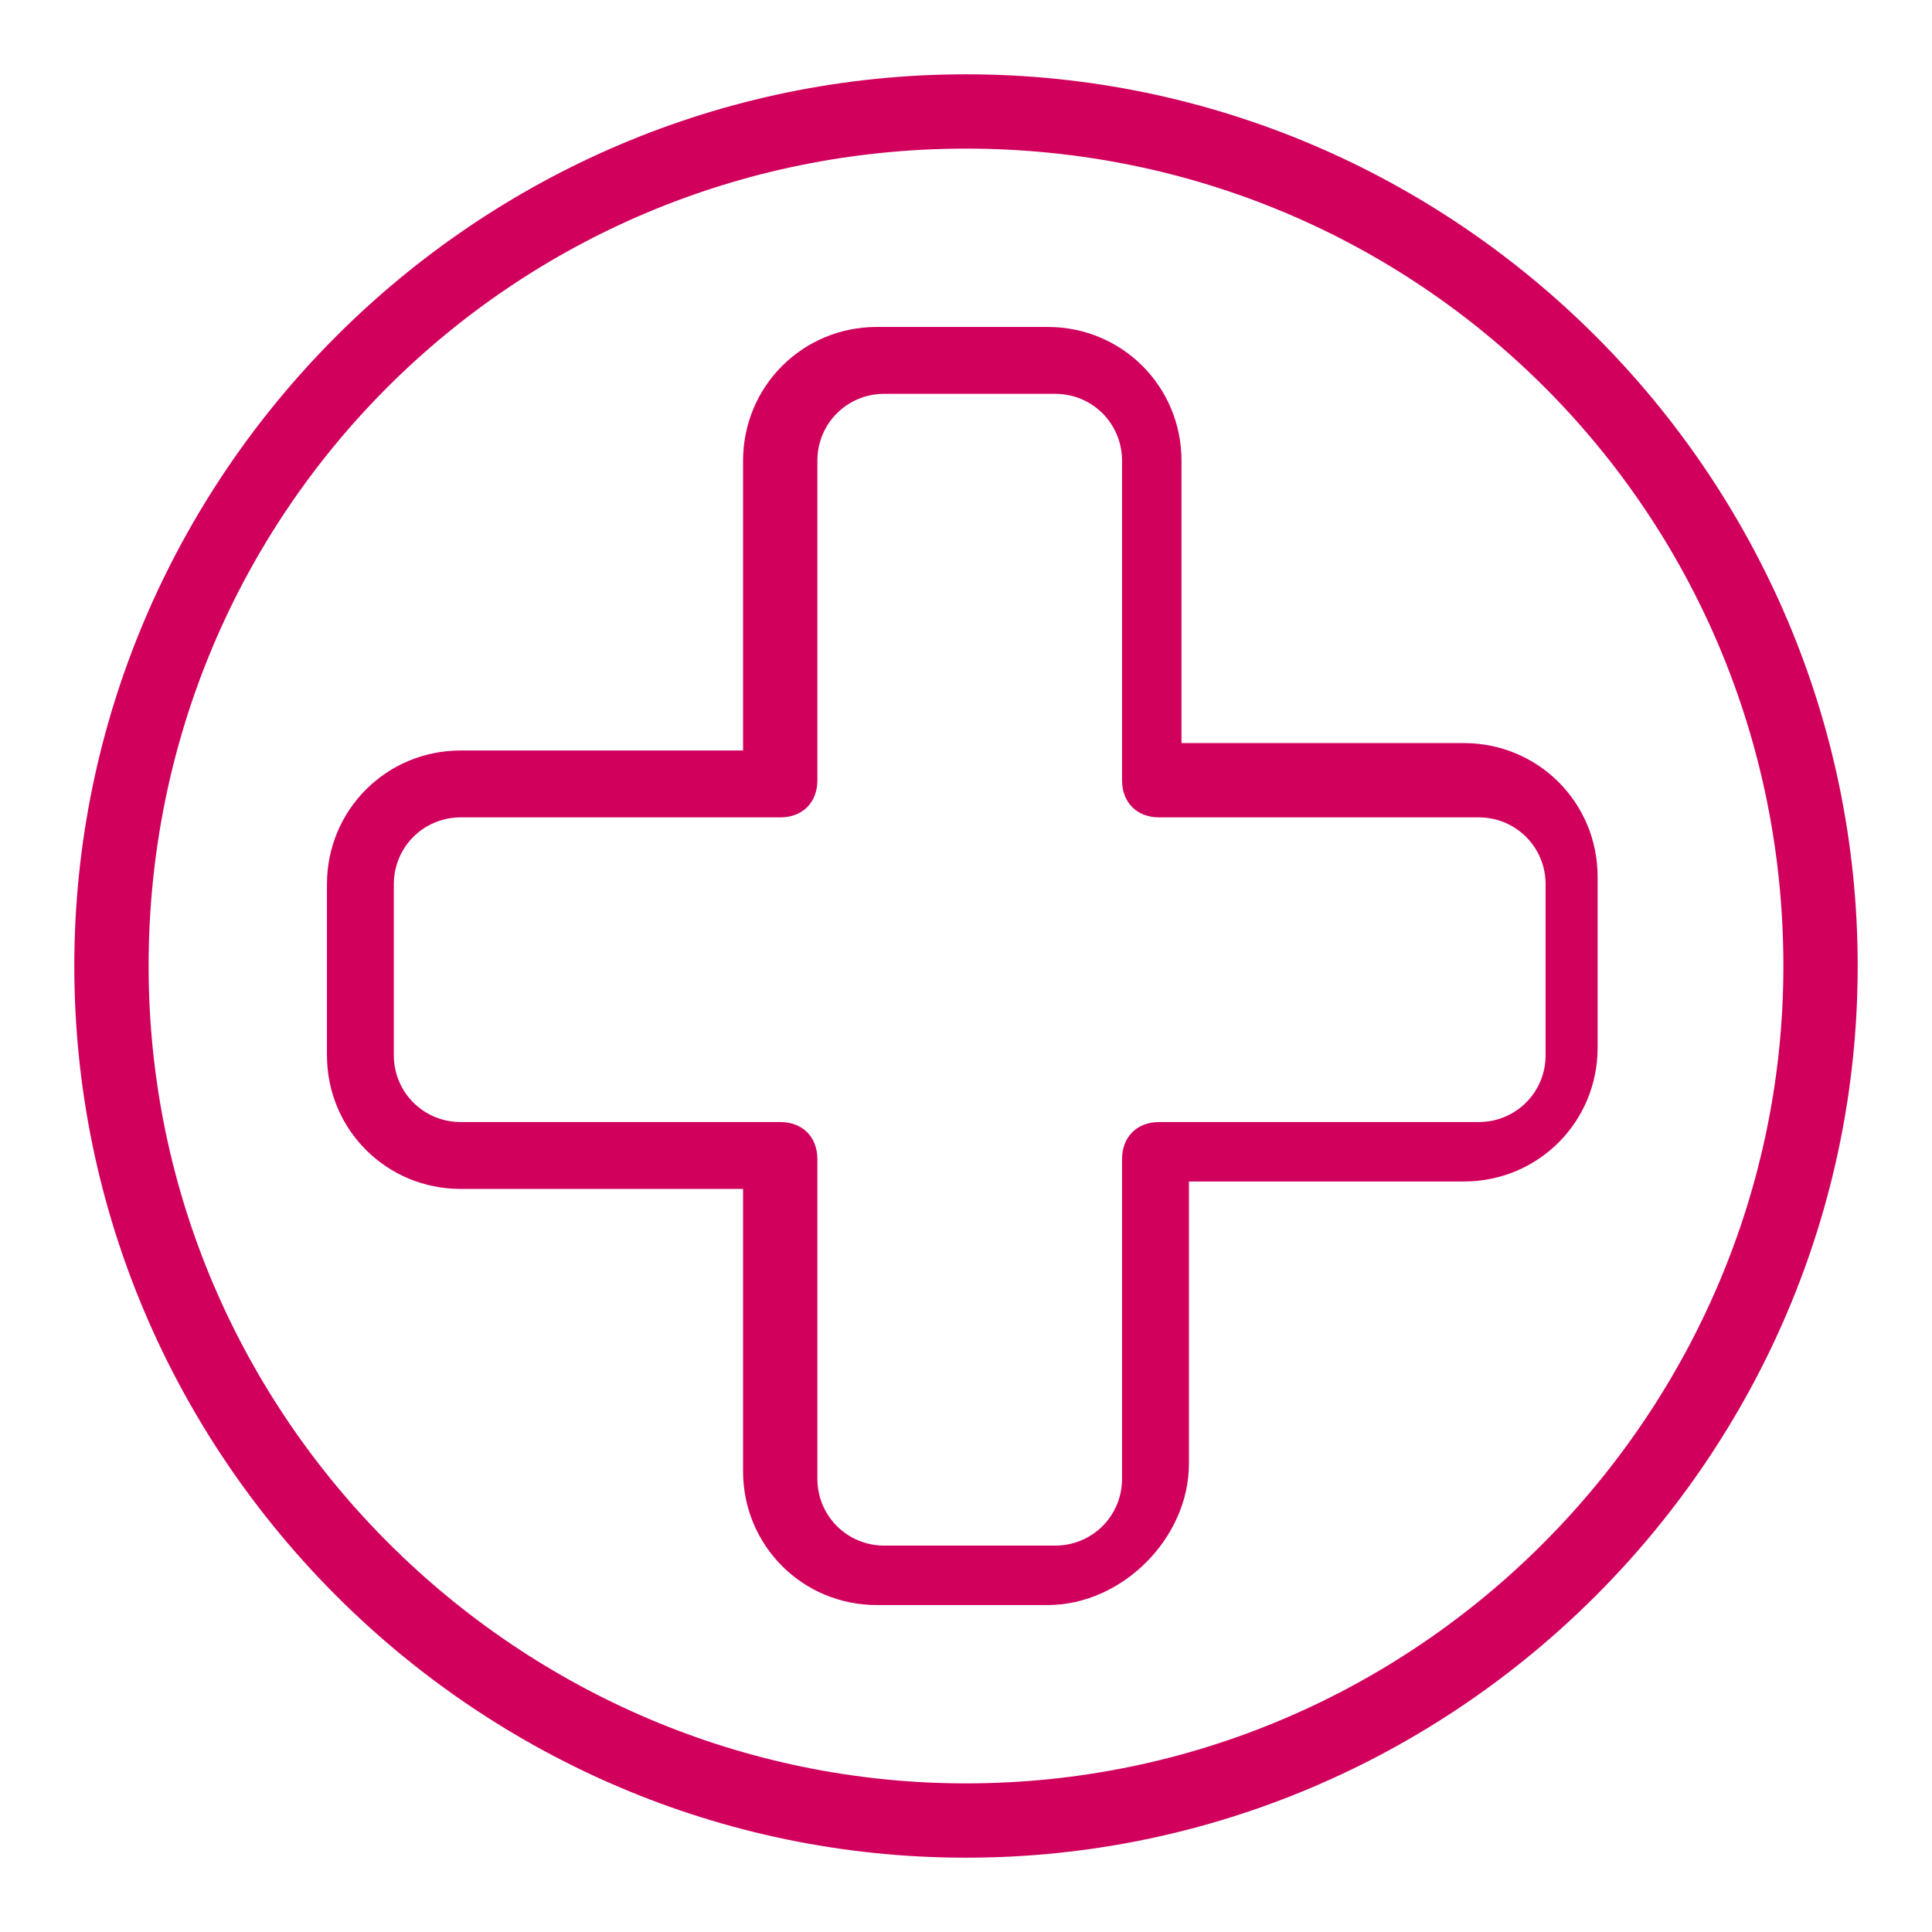
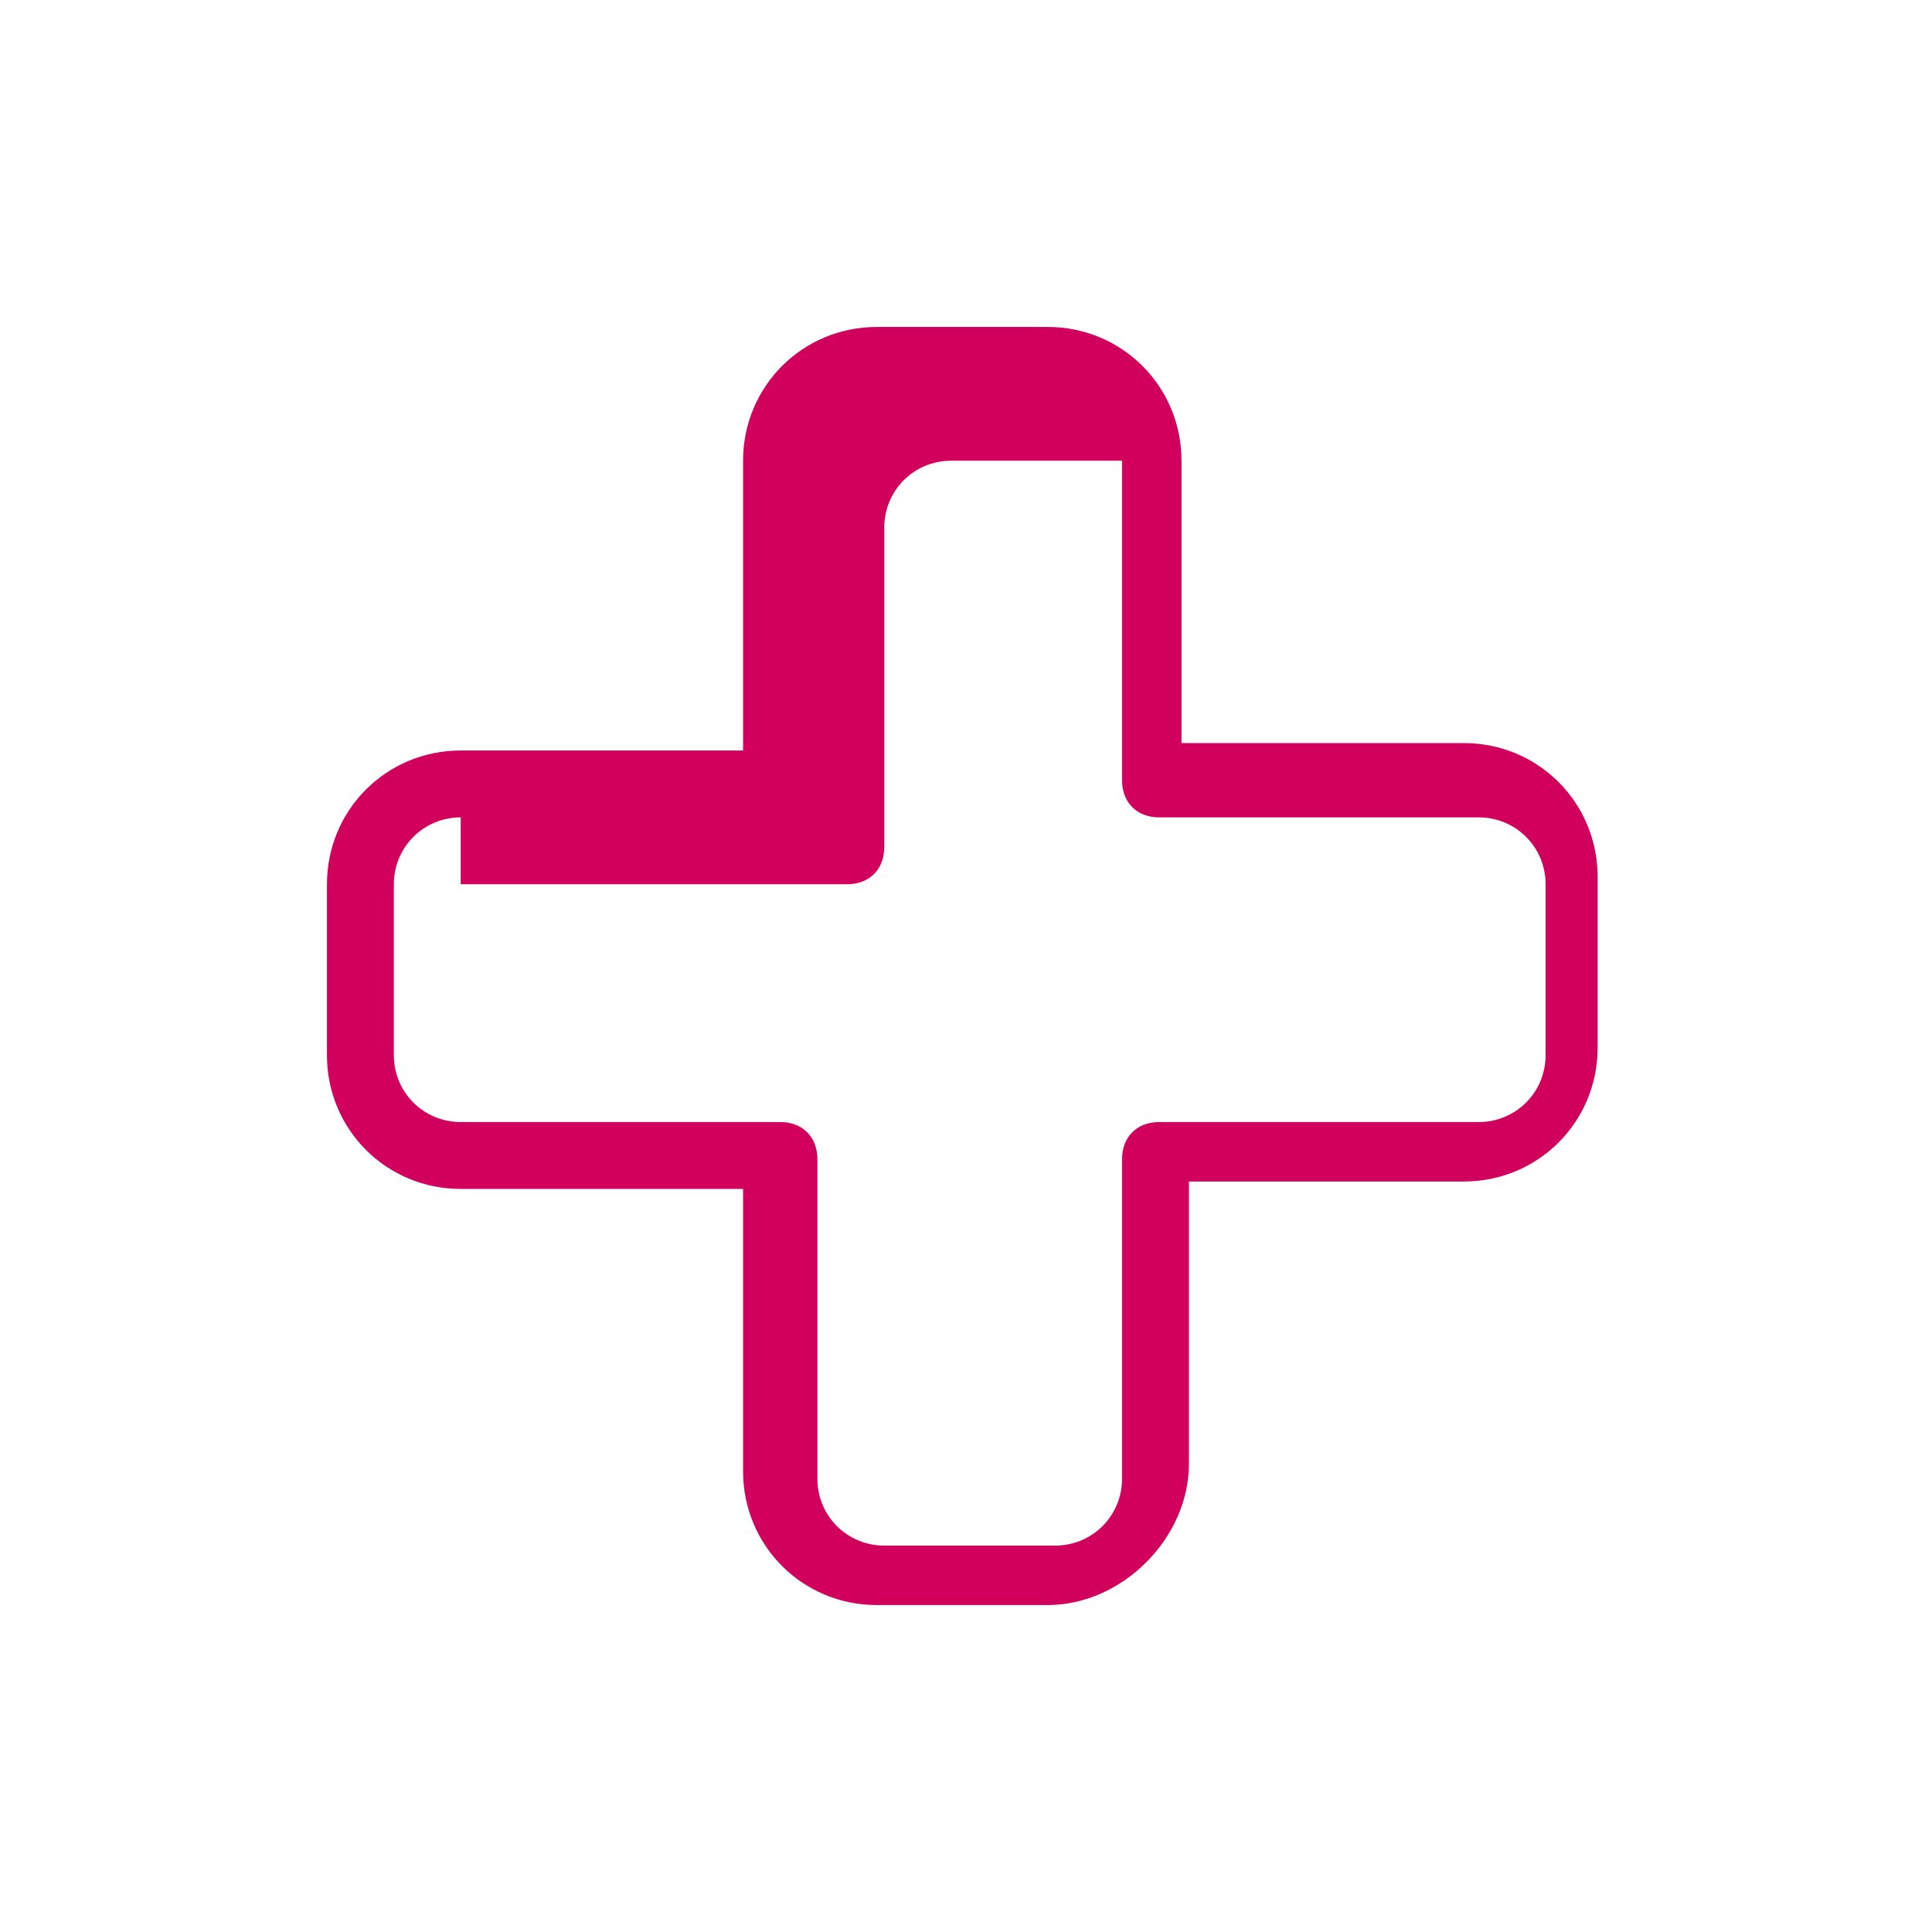
<svg xmlns="http://www.w3.org/2000/svg" version="1.1" id="Layer_1" x="0px" y="0px" width="26px" height="26px" viewBox="0 0 26 26" style="enable-background:new 0 0 26 26;" xml:space="preserve">
  <style type="text/css">
	.st0{fill:#D1005D;}
</style>
  <g>
-     <path class="st0" d="M13,25C6.4,25,1,19.6,1,13C1,6.4,6.4,1,13,1c6.6,0,12,5.4,12,12C25,19.6,19.6,25,13,25z M13,2   C6.9,2,2,6.9,2,13c0,6.1,5,11,11,11c6.1,0,11-5,11-11C24,6.9,19.1,2,13,2z" />
-     <path class="st0" d="M14.1,21.6h-2.3c-1,0-1.8-0.8-1.8-1.8v-3.8H6.2c-1,0-1.8-0.8-1.8-1.8v-2.3c0-1,0.8-1.8,1.8-1.8H10V6.2   c0-1,0.8-1.8,1.8-1.8h2.3c1,0,1.8,0.8,1.8,1.8V10h3.8c1,0,1.8,0.8,1.8,1.8v2.3c0,1-0.8,1.8-1.8,1.8H16v3.8   C16,20.7,15.1,21.6,14.1,21.6z M6.2,11c-0.5,0-0.9,0.4-0.9,0.9v2.3c0,0.5,0.4,0.9,0.9,0.9h4.3c0.3,0,0.5,0.2,0.5,0.5v4.3   c0,0.5,0.4,0.9,0.9,0.9h2.3c0.5,0,0.9-0.4,0.9-0.9v-4.3c0-0.3,0.2-0.5,0.5-0.5h4.3c0.5,0,0.9-0.4,0.9-0.9v-2.3   c0-0.5-0.4-0.9-0.9-0.9h-4.3c-0.3,0-0.5-0.2-0.5-0.5V6.2c0-0.5-0.4-0.9-0.9-0.9h-2.3c-0.5,0-0.9,0.4-0.9,0.9v4.3   c0,0.3-0.2,0.5-0.5,0.5H6.2z" />
+     <path class="st0" d="M14.1,21.6h-2.3c-1,0-1.8-0.8-1.8-1.8v-3.8H6.2c-1,0-1.8-0.8-1.8-1.8v-2.3c0-1,0.8-1.8,1.8-1.8H10V6.2   c0-1,0.8-1.8,1.8-1.8h2.3c1,0,1.8,0.8,1.8,1.8V10h3.8c1,0,1.8,0.8,1.8,1.8v2.3c0,1-0.8,1.8-1.8,1.8H16v3.8   C16,20.7,15.1,21.6,14.1,21.6z M6.2,11c-0.5,0-0.9,0.4-0.9,0.9v2.3c0,0.5,0.4,0.9,0.9,0.9h4.3c0.3,0,0.5,0.2,0.5,0.5v4.3   c0,0.5,0.4,0.9,0.9,0.9h2.3c0.5,0,0.9-0.4,0.9-0.9v-4.3c0-0.3,0.2-0.5,0.5-0.5h4.3c0.5,0,0.9-0.4,0.9-0.9v-2.3   c0-0.5-0.4-0.9-0.9-0.9h-4.3c-0.3,0-0.5-0.2-0.5-0.5V6.2h-2.3c-0.5,0-0.9,0.4-0.9,0.9v4.3   c0,0.3-0.2,0.5-0.5,0.5H6.2z" />
  </g>
</svg>